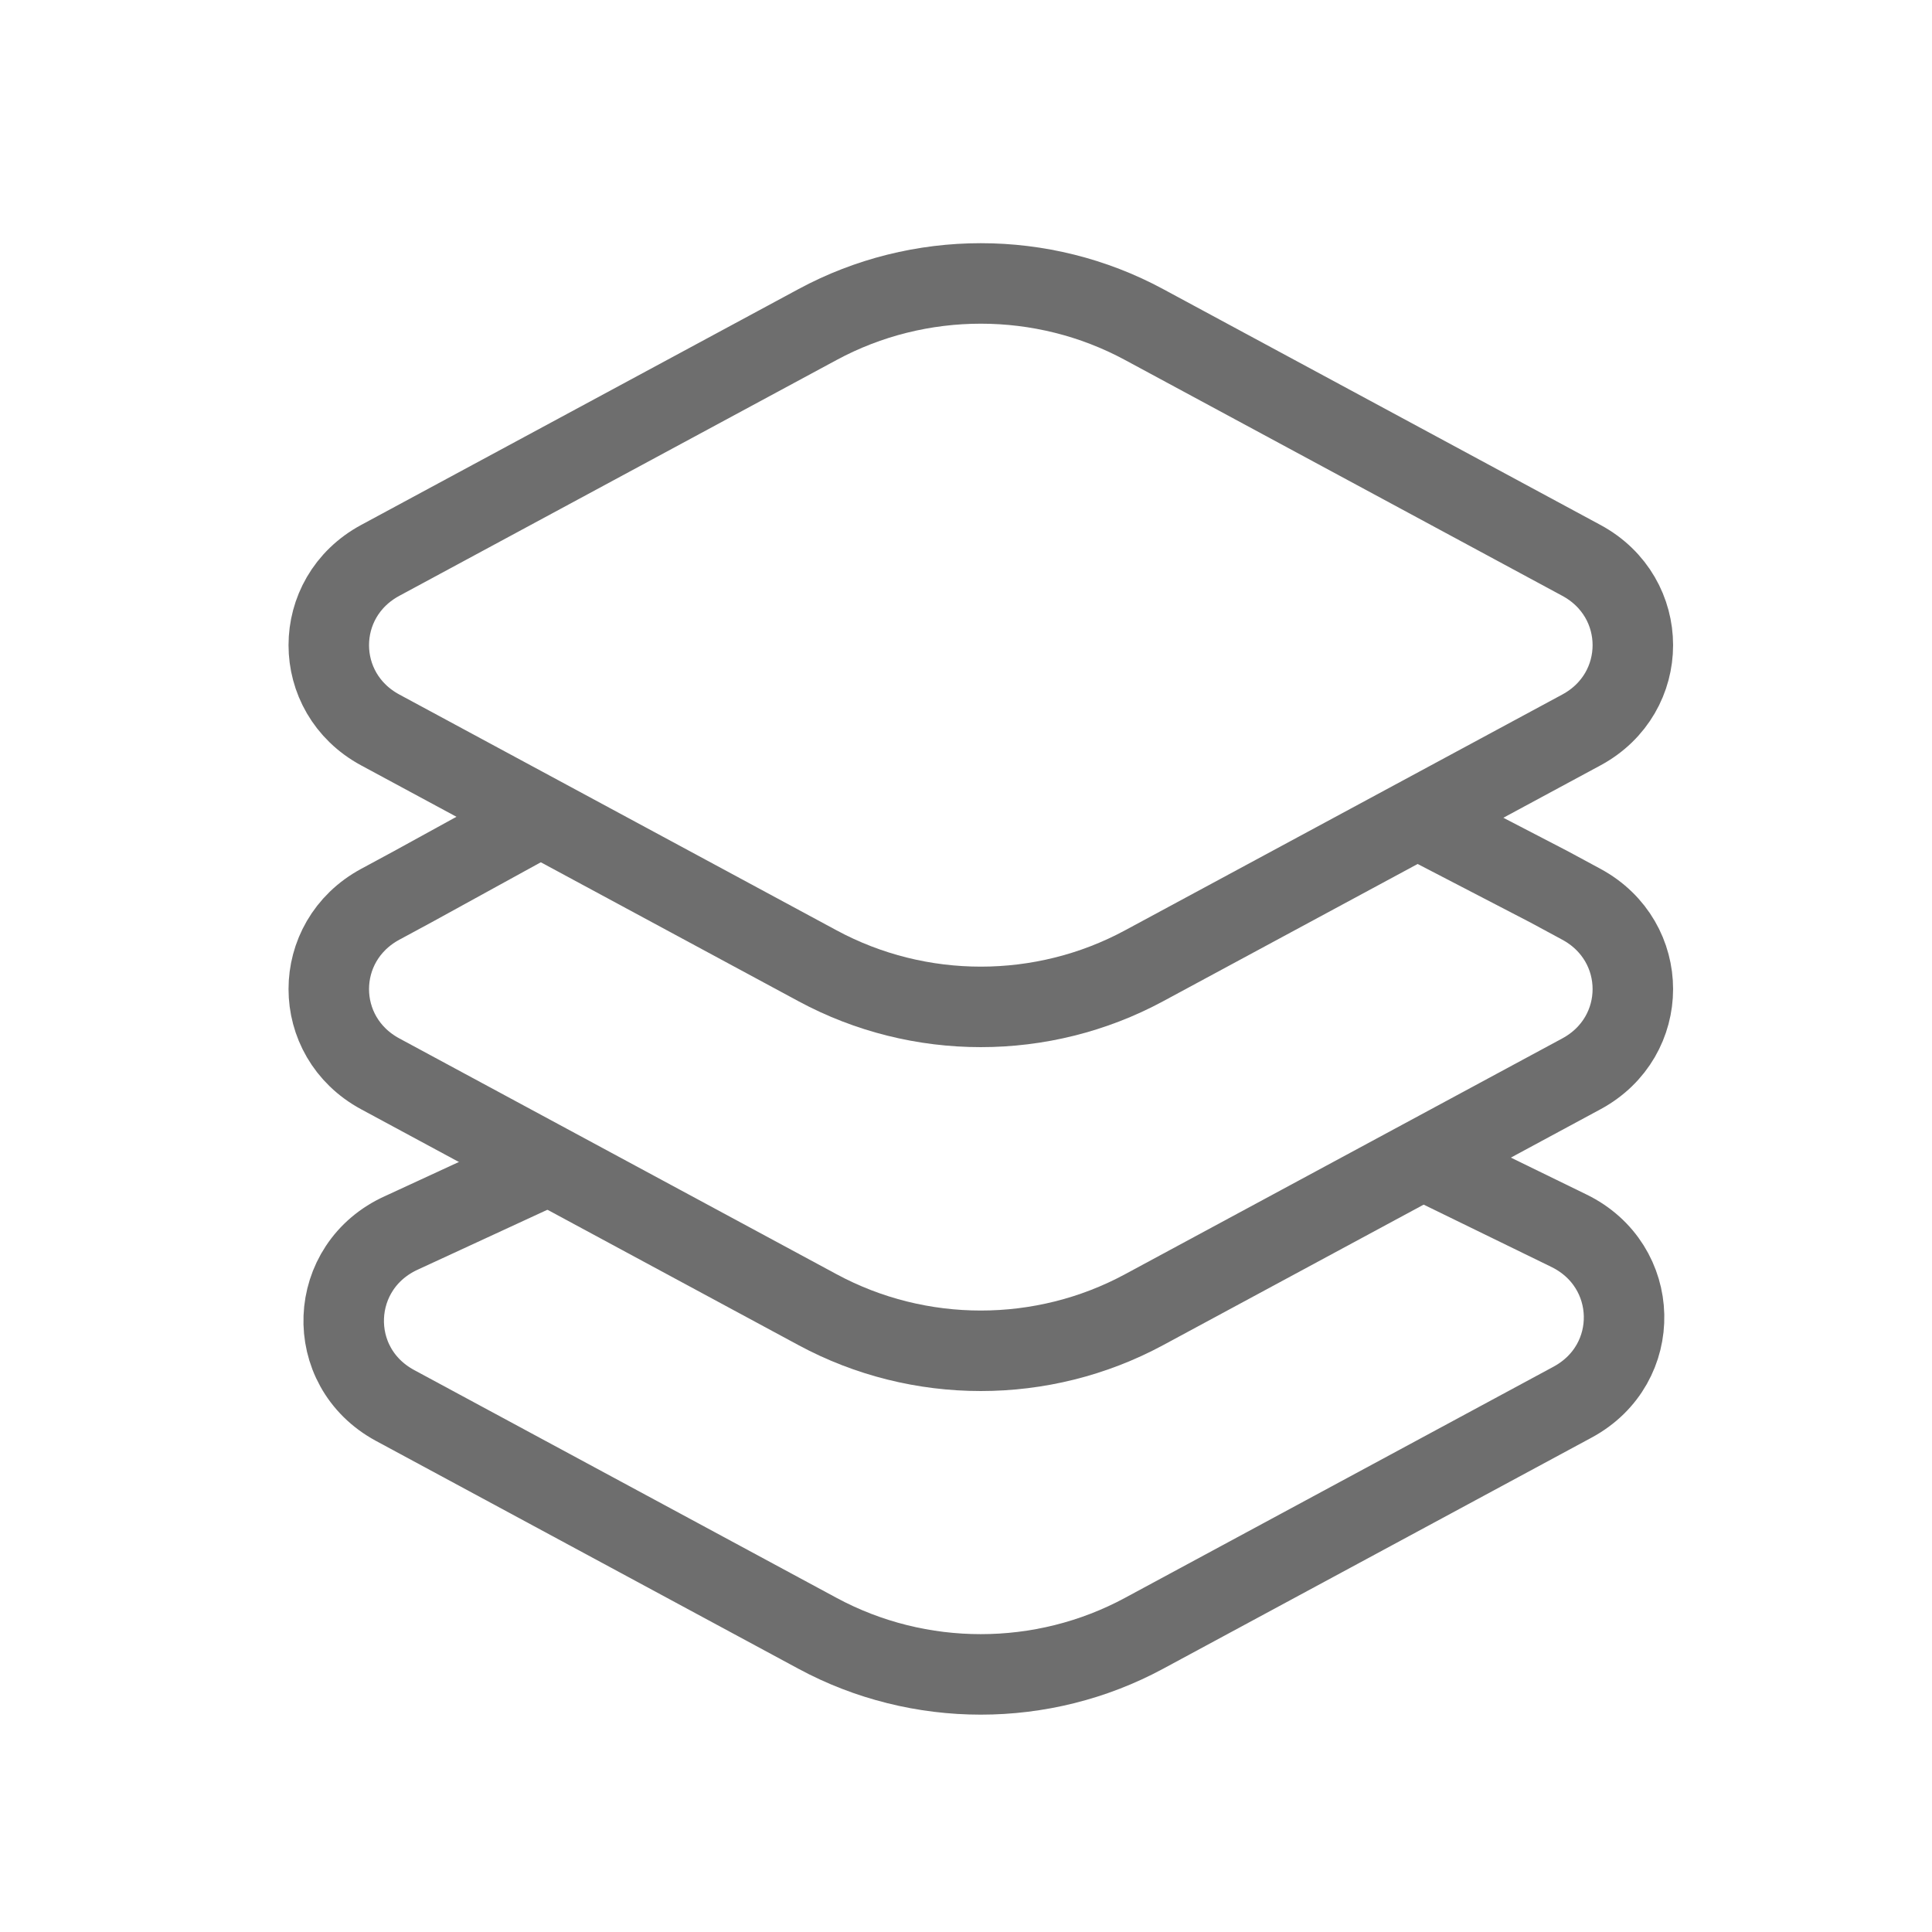
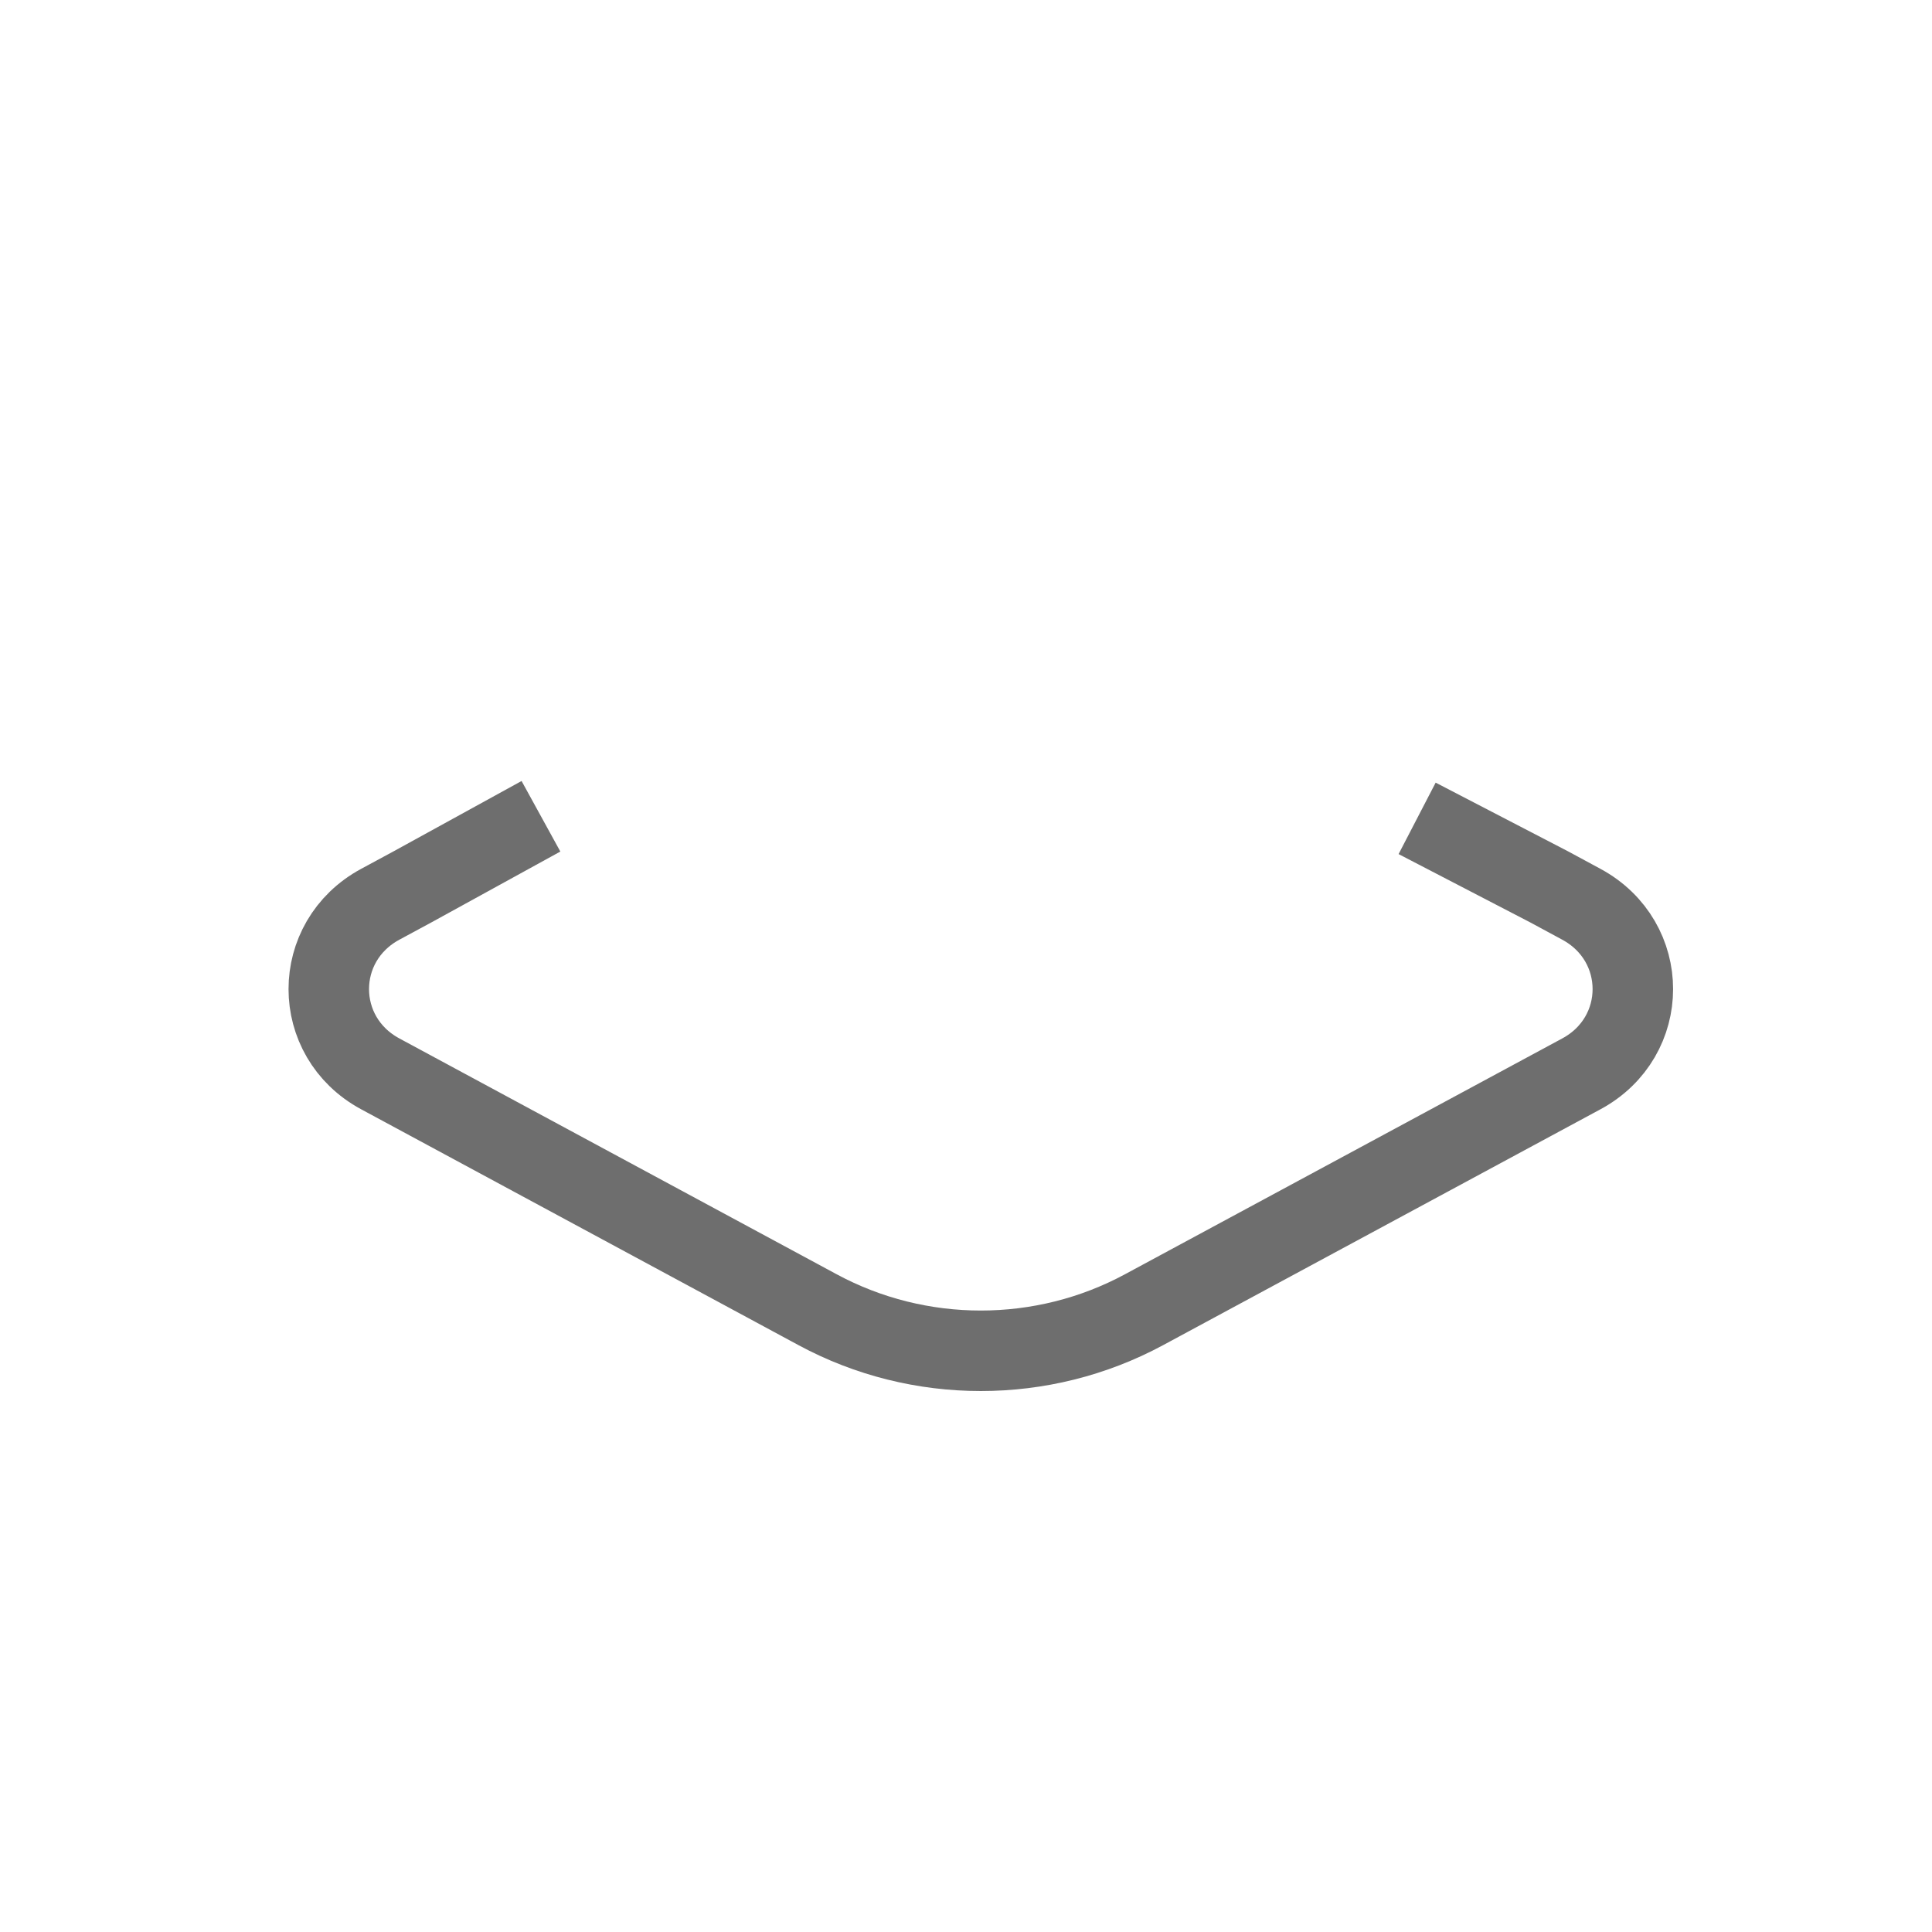
<svg xmlns="http://www.w3.org/2000/svg" width="24" height="24" viewBox="0 0 24 24" fill="none">
  <path d="M17.604 10.166L19.244 11.017L19.644 11.233C20.497 11.694 20.497 12.88 19.644 13.34L14.211 16.27C12.951 16.95 11.417 16.95 10.157 16.27L4.724 13.34C3.871 12.88 3.871 11.694 4.724 11.233L5.124 11.017L6.72 10.14" stroke="#6E6E6E" />
-   <path d="M17.673 14.402L19.485 15.286C20.382 15.72 20.41 16.946 19.535 17.418L14.211 20.29C12.951 20.97 11.416 20.97 10.156 20.29L4.909 17.46C4.019 16.98 4.068 15.726 4.993 15.312L6.818 14.469" stroke="#6E6E6E" />
-   <path d="M10.157 4.031L4.724 6.961C3.871 7.421 3.871 8.608 4.724 9.068L10.157 11.998C11.417 12.678 12.951 12.678 14.211 11.998L19.644 9.068C20.497 8.608 20.497 7.421 19.644 6.961L14.211 4.031C12.951 3.351 11.417 3.351 10.157 4.031Z" stroke="#6E6E6E" />
</svg>